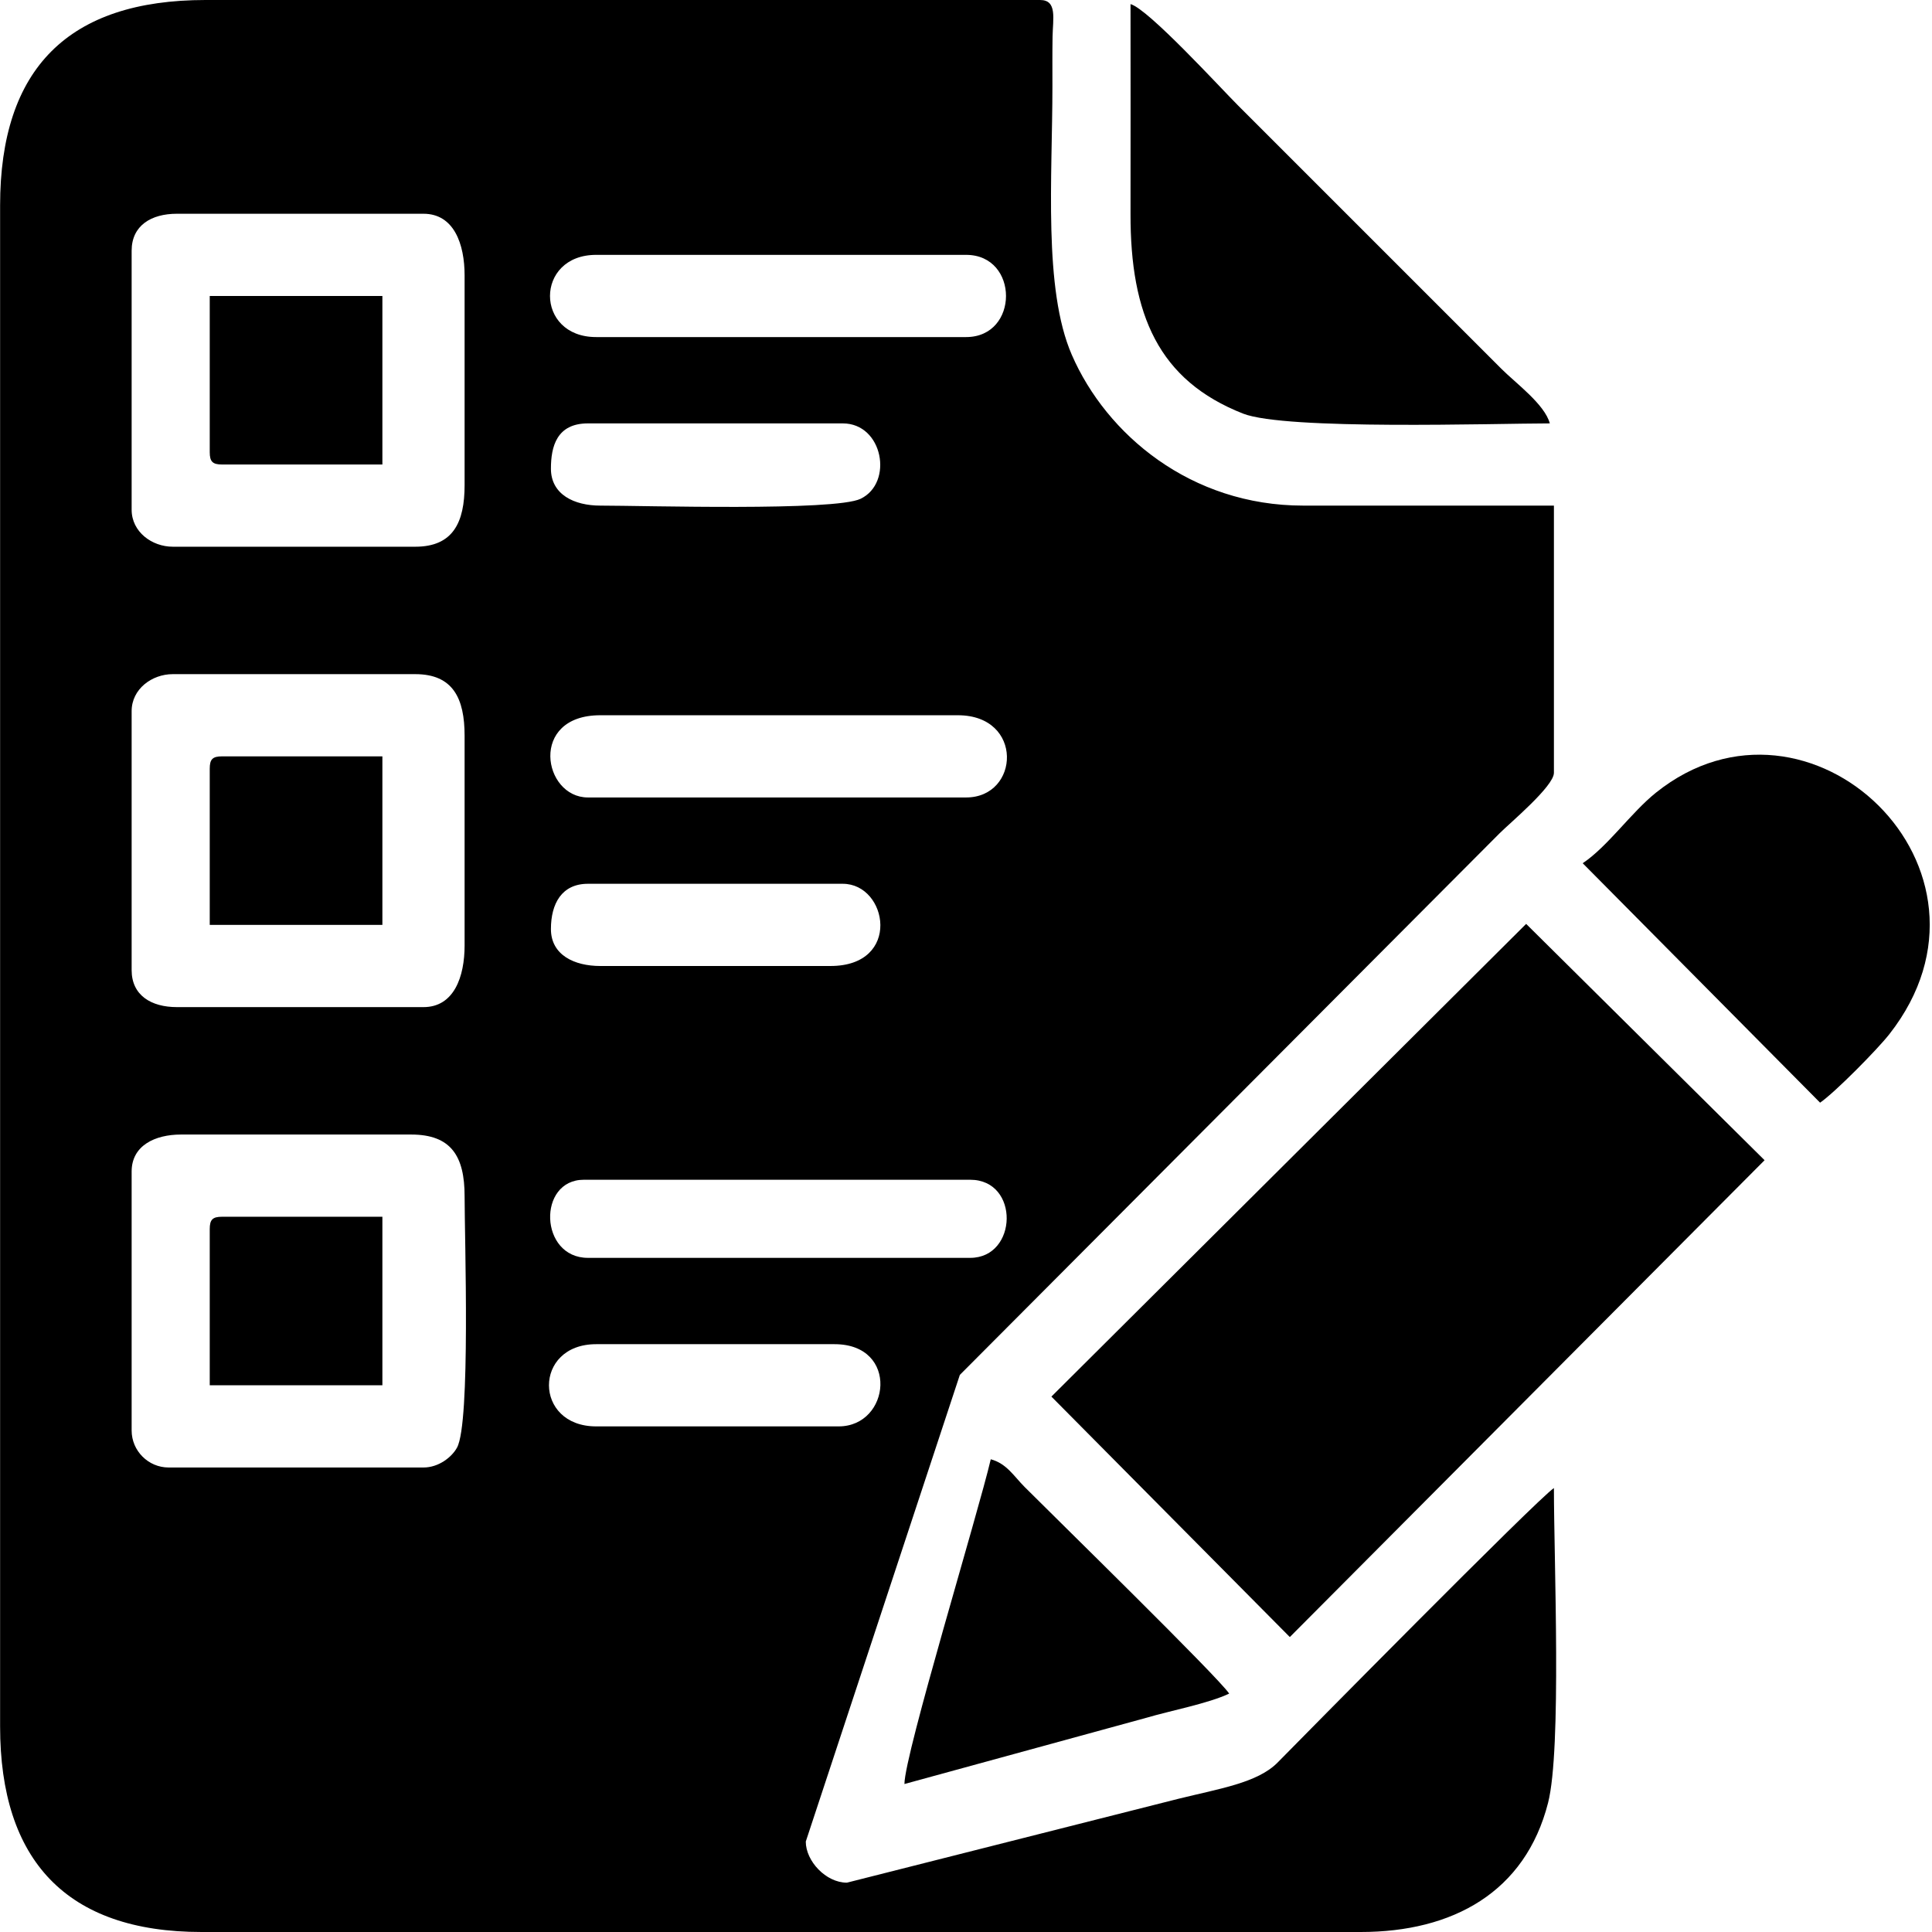
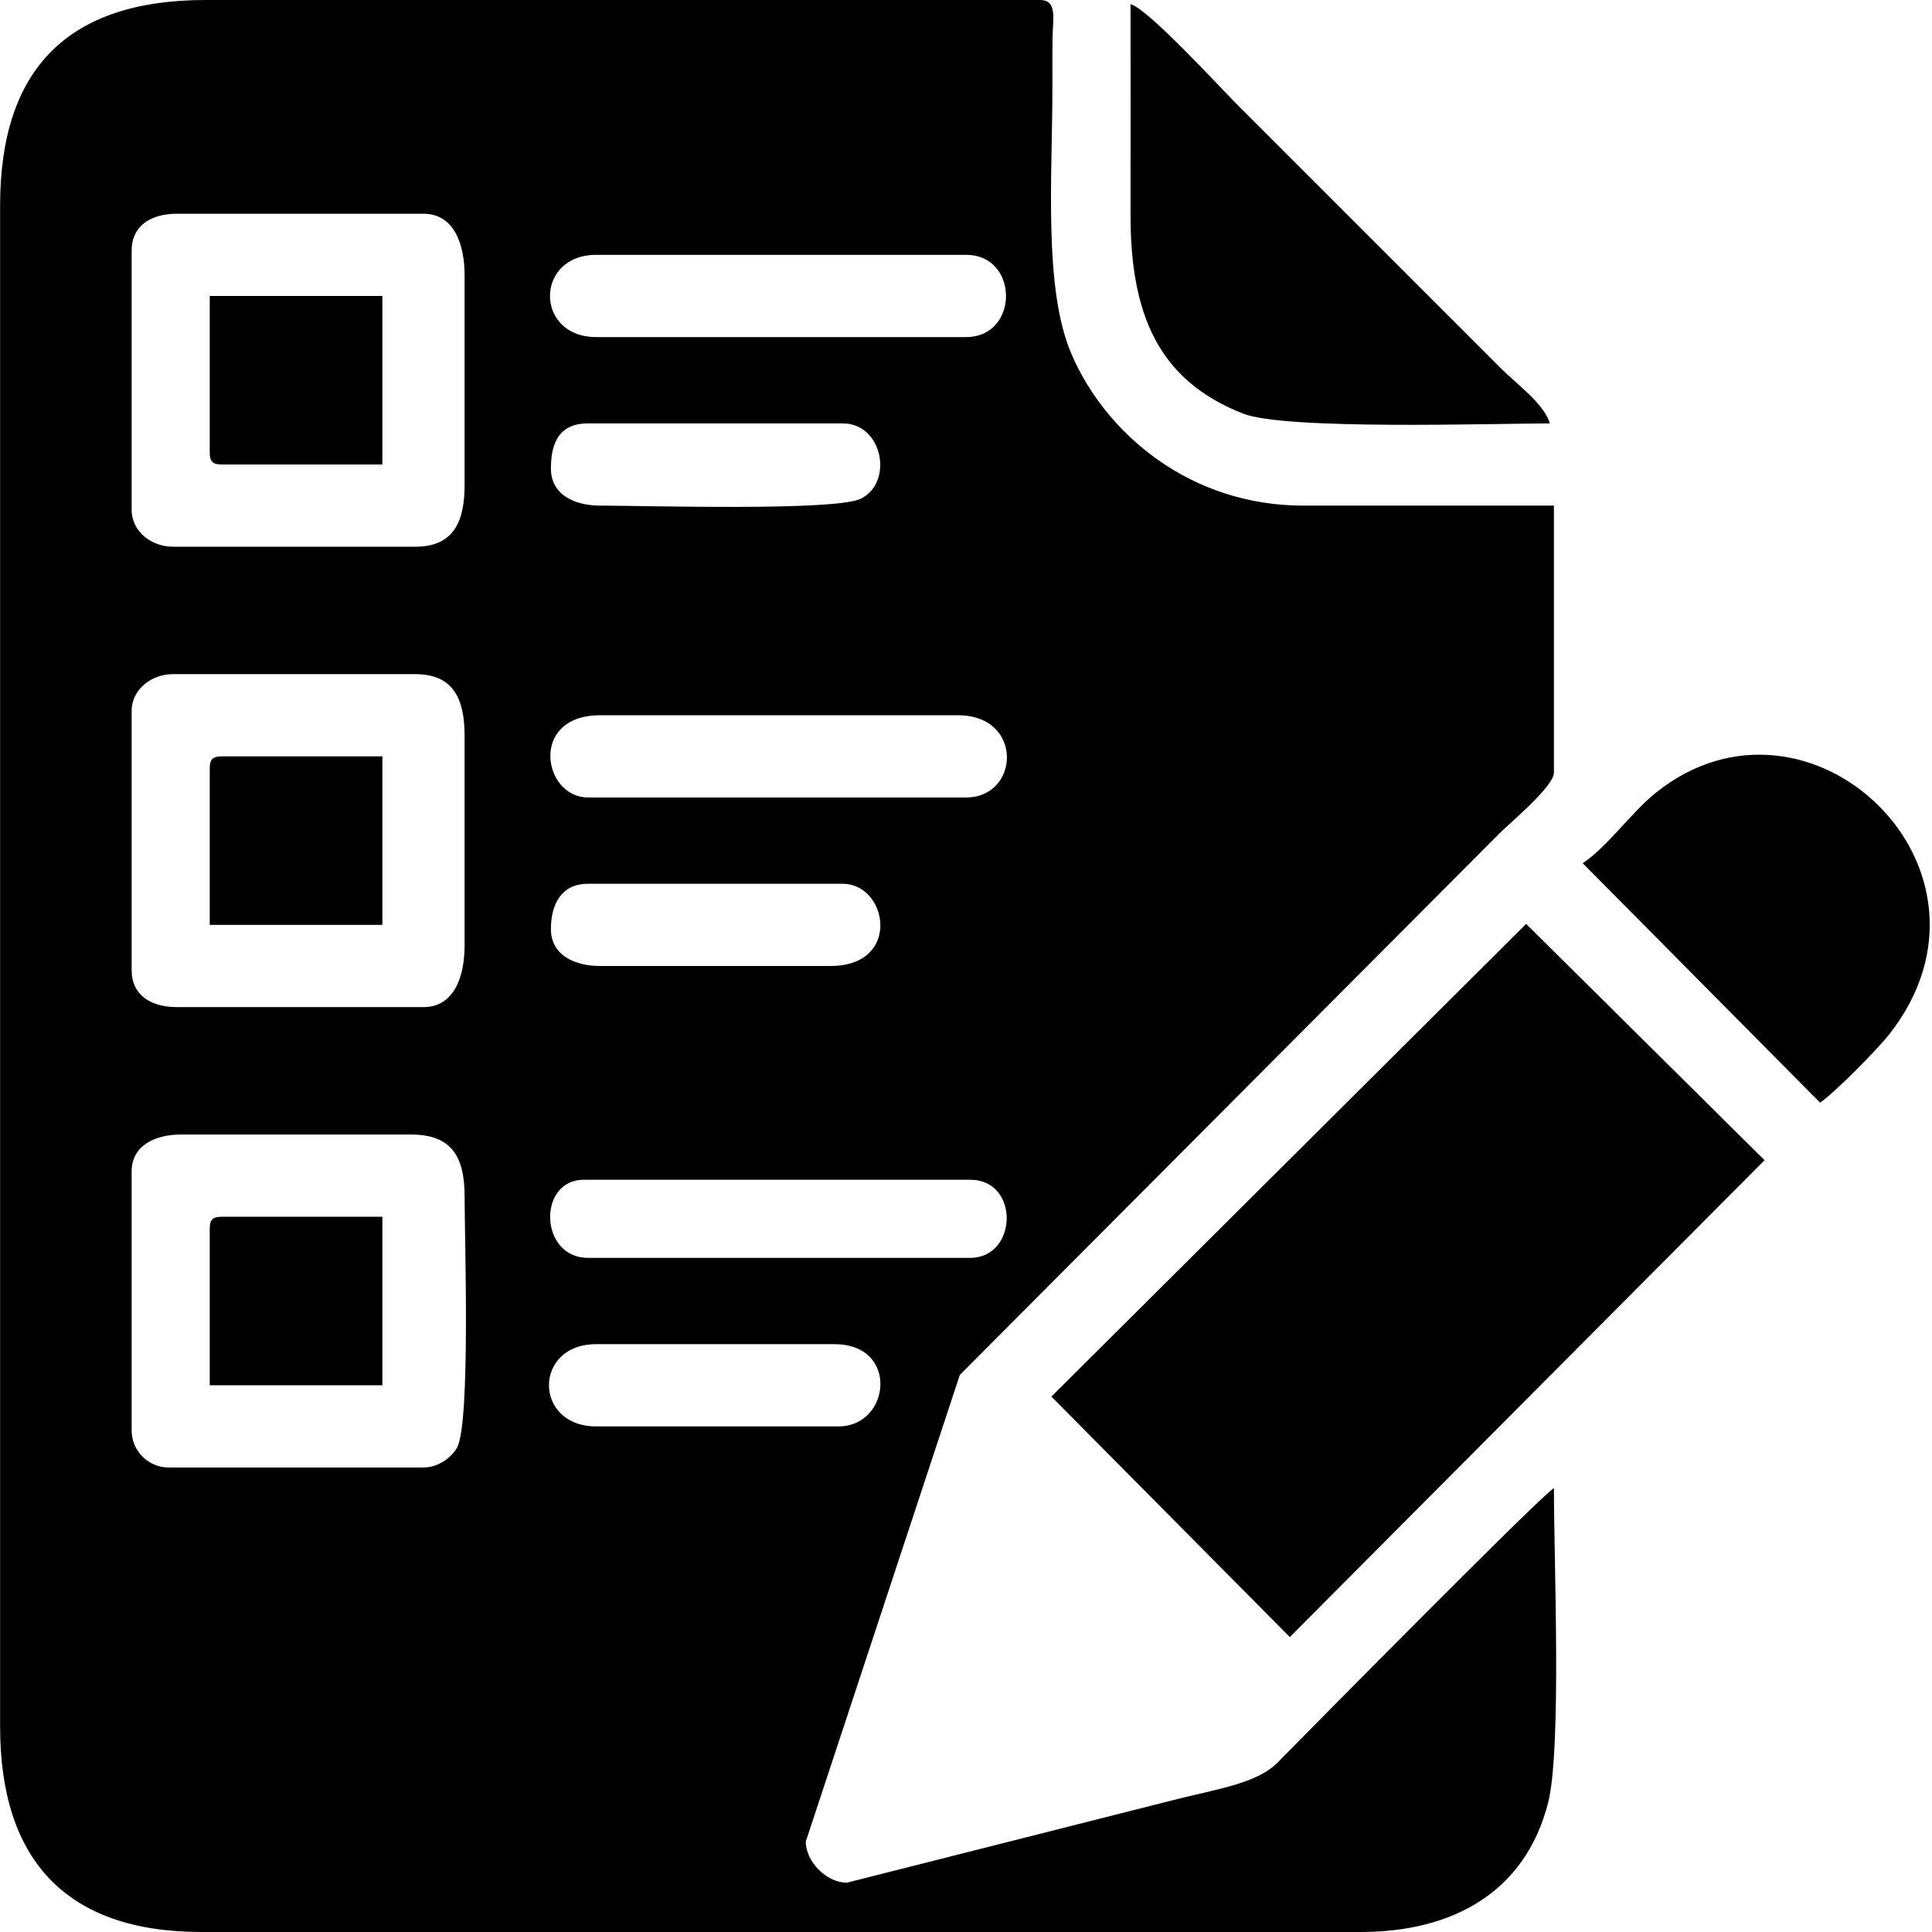
<svg xmlns="http://www.w3.org/2000/svg" xml:space="preserve" width="43.349mm" height="43.349mm" version="1.1" style="shape-rendering:geometricPrecision; text-rendering:geometricPrecision; image-rendering:optimizeQuality; fill-rule:evenodd; clip-rule:evenodd" viewBox="0 0 4334.92 4334.92">
  <defs>
    <style type="text/css"> .fil0 {fill:black} </style>
  </defs>
  <g id="Слой_x0020_1">
    <g id="_2303070885952">
      <path class="fil0" d="M950.21 3292.69l-571.84 0c-45.59,0 -83.01,-37.41 -83.01,-83l0 -581.07c0,-58.5 52.71,-83.01 110.68,-83.01l516.5 0c89.77,0 119.9,48.61 119.9,138.35 0,95.02 13.66,508.07 -16.98,564.08 -11.95,21.82 -41.52,44.65 -75.25,44.65zm387.37 -276.69l534.96 0c145.68,0 125.49,184.46 9.21,184.46l-544.17 0c-140.82,0 -141.42,-184.46 0,-184.46zm839.32 -193.69l-857.76 0c-109.1,0 -113.69,-175.24 -9.23,-175.24l866.99 0c111.45,0 106.83,175.24 0,175.24zm-1226.69 -562.61l-553.39 0c-57.56,0 -101.46,-26.4 -101.46,-83.01l0 -581.07c0,-49.74 45.61,-83.01 92.23,-83.01l544.17 0c84.8,0 110.68,54.49 110.68,138.35l0 470.39c0,70.04 -23.67,138.35 -92.23,138.35zm285.92 -175.25c0,-56.41 23.99,-101.45 83.01,-101.45l571.84 0c101.18,0 132.92,184.46 -27.67,184.46l-516.5 0c-57.96,0 -110.68,-24.51 -110.68,-83.01zm931.55 -295.14l-848.54 0c-101.18,0 -132.92,-184.47 27.67,-184.47l802.42 0c148.35,0 139,184.47 18.45,184.47zm-1235.92 -562.62l-544.17 0c-46.62,0 -92.23,-33.27 -92.23,-83.01l0 -581.07c0,-56.61 43.9,-83.01 101.46,-83.01l553.39 0c68.56,0 92.23,68.31 92.23,138.35l0 470.39c0,83.86 -25.88,138.35 -110.68,138.35zm304.37 -175.24c0,-49.18 12.82,-101.46 83.01,-101.46l571.84 0c90.36,0 114.27,133.34 40.02,169.16 -58.25,28.09 -485.65,15.31 -584.19,15.31 -57.96,0 -110.68,-24.52 -110.68,-83.01zm931.55 -295.15l-830.1 0c-138.02,0 -138.02,-184.46 0,-184.46l830.1 0c119.38,0 119.38,184.46 0,184.46zm-2167.46 -295.14l0 3412.6c0,300.09 148.62,461.16 451.93,461.16l2600.96 0c206.39,0 369.19,-89.2 420.36,-289.82 30.75,-120.53 13.13,-543.38 13.13,-706.29 -38.57,25.83 -575.57,570.7 -620.01,615.9 -45.01,45.79 -131.66,58.75 -222.94,81.43l-743.44 188.1c-47.22,0 -92.24,-48.51 -92.24,-92.24l345.65 -1047.05 1210.78 -1214.94c24.02,-24.03 122.2,-105.8 122.2,-136.04l0 -599.51 -562.62 0c-252.17,0 -441.5,-159.43 -519.22,-338.54 -64.12,-147.78 -43.39,-398.49 -43.39,-602.23 0,-37 -0.3,-74.01 0.31,-111 0.68,-41.07 10.9,-82.69 -27.98,-82.69l-1872.32 0c-307.8,0 -461.16,153.36 -461.16,461.16z" />
      <polygon class="fil0" points="2359.07,3133.6 2894.03,3673.13 3959.26,2603.23 3424.29,2072.98 " />
      <path class="fil0" d="M3477.37 949.99c-11.41,-42.76 -76.59,-90.43 -108.37,-122.21l-590.29 -590.28c-41.31,-41.32 -202.61,-217.73 -242.1,-228.27 0,156.78 0.34,313.6 -0.01,470.39 -0.52,226.53 62.87,373.9 252.55,448.42 95.63,37.57 565.69,21.95 688.22,21.95z" />
      <path class="fil0" d="M3551.17 1936.87l532.65 537.25c33.98,-23.51 128.58,-119.49 155.34,-153.6 290.66,-370.42 -180.68,-816.86 -523.58,-542.04 -56.15,45.01 -107.93,120.57 -164.41,158.39z" />
-       <path class="fil0" d="M2029.33 4002.88l543.07 -148.67c52.67,-15.63 139.69,-32.23 185.57,-54.23 -25.35,-37.86 -388.7,-393.13 -458.86,-463.47 -24.36,-24.42 -40.44,-52.74 -76.09,-62.26 -27.92,119.85 -193.69,662.51 -193.69,728.63z" />
      <path class="fil0" d="M470.6 1014.56c0,21.25 6.42,27.67 27.67,27.67l359.71 0 0 -378.15 -387.38 0 0 350.48z" />
      <path class="fil0" d="M470.6 1724.74l0 350.48 387.38 0 0 -378.15 -359.71 0c-21.25,0 -27.67,6.42 -27.67,27.67z" />
      <path class="fil0" d="M470.6 2757.75l0 350.48 387.38 0 0 -378.15 -359.71 0c-21.25,0 -27.67,6.42 -27.67,27.67z" />
    </g>
  </g>
</svg>